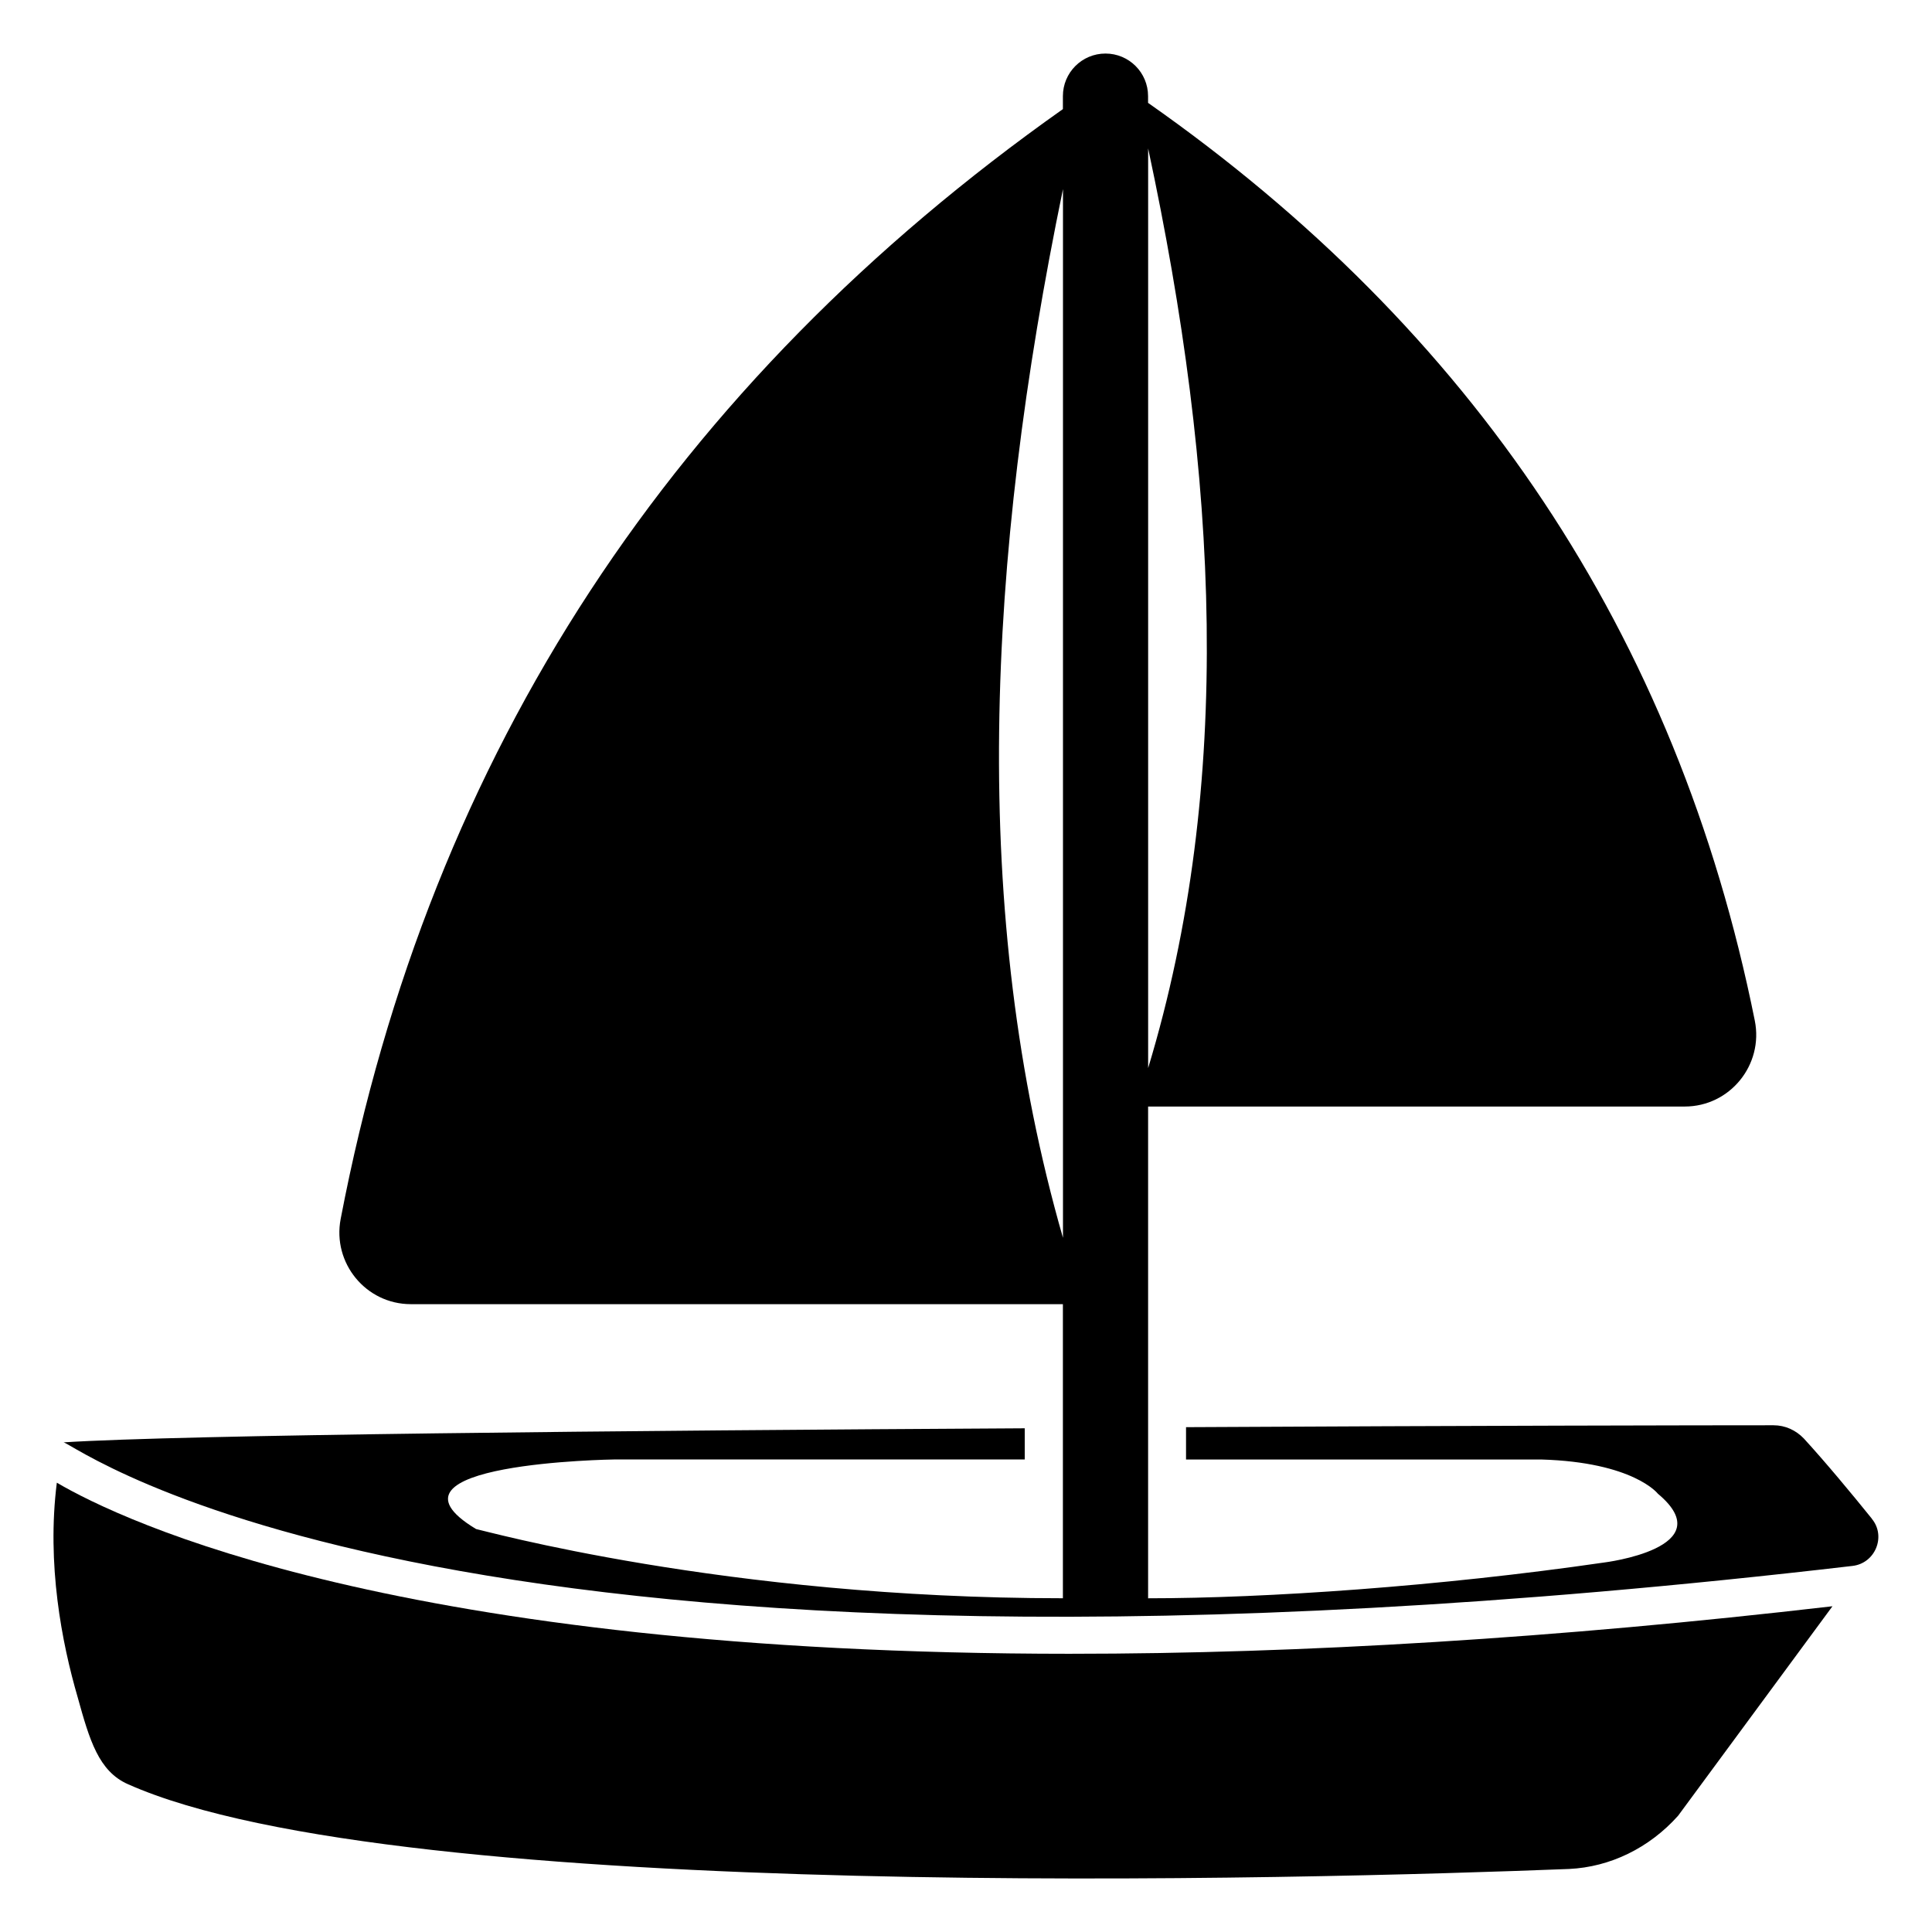
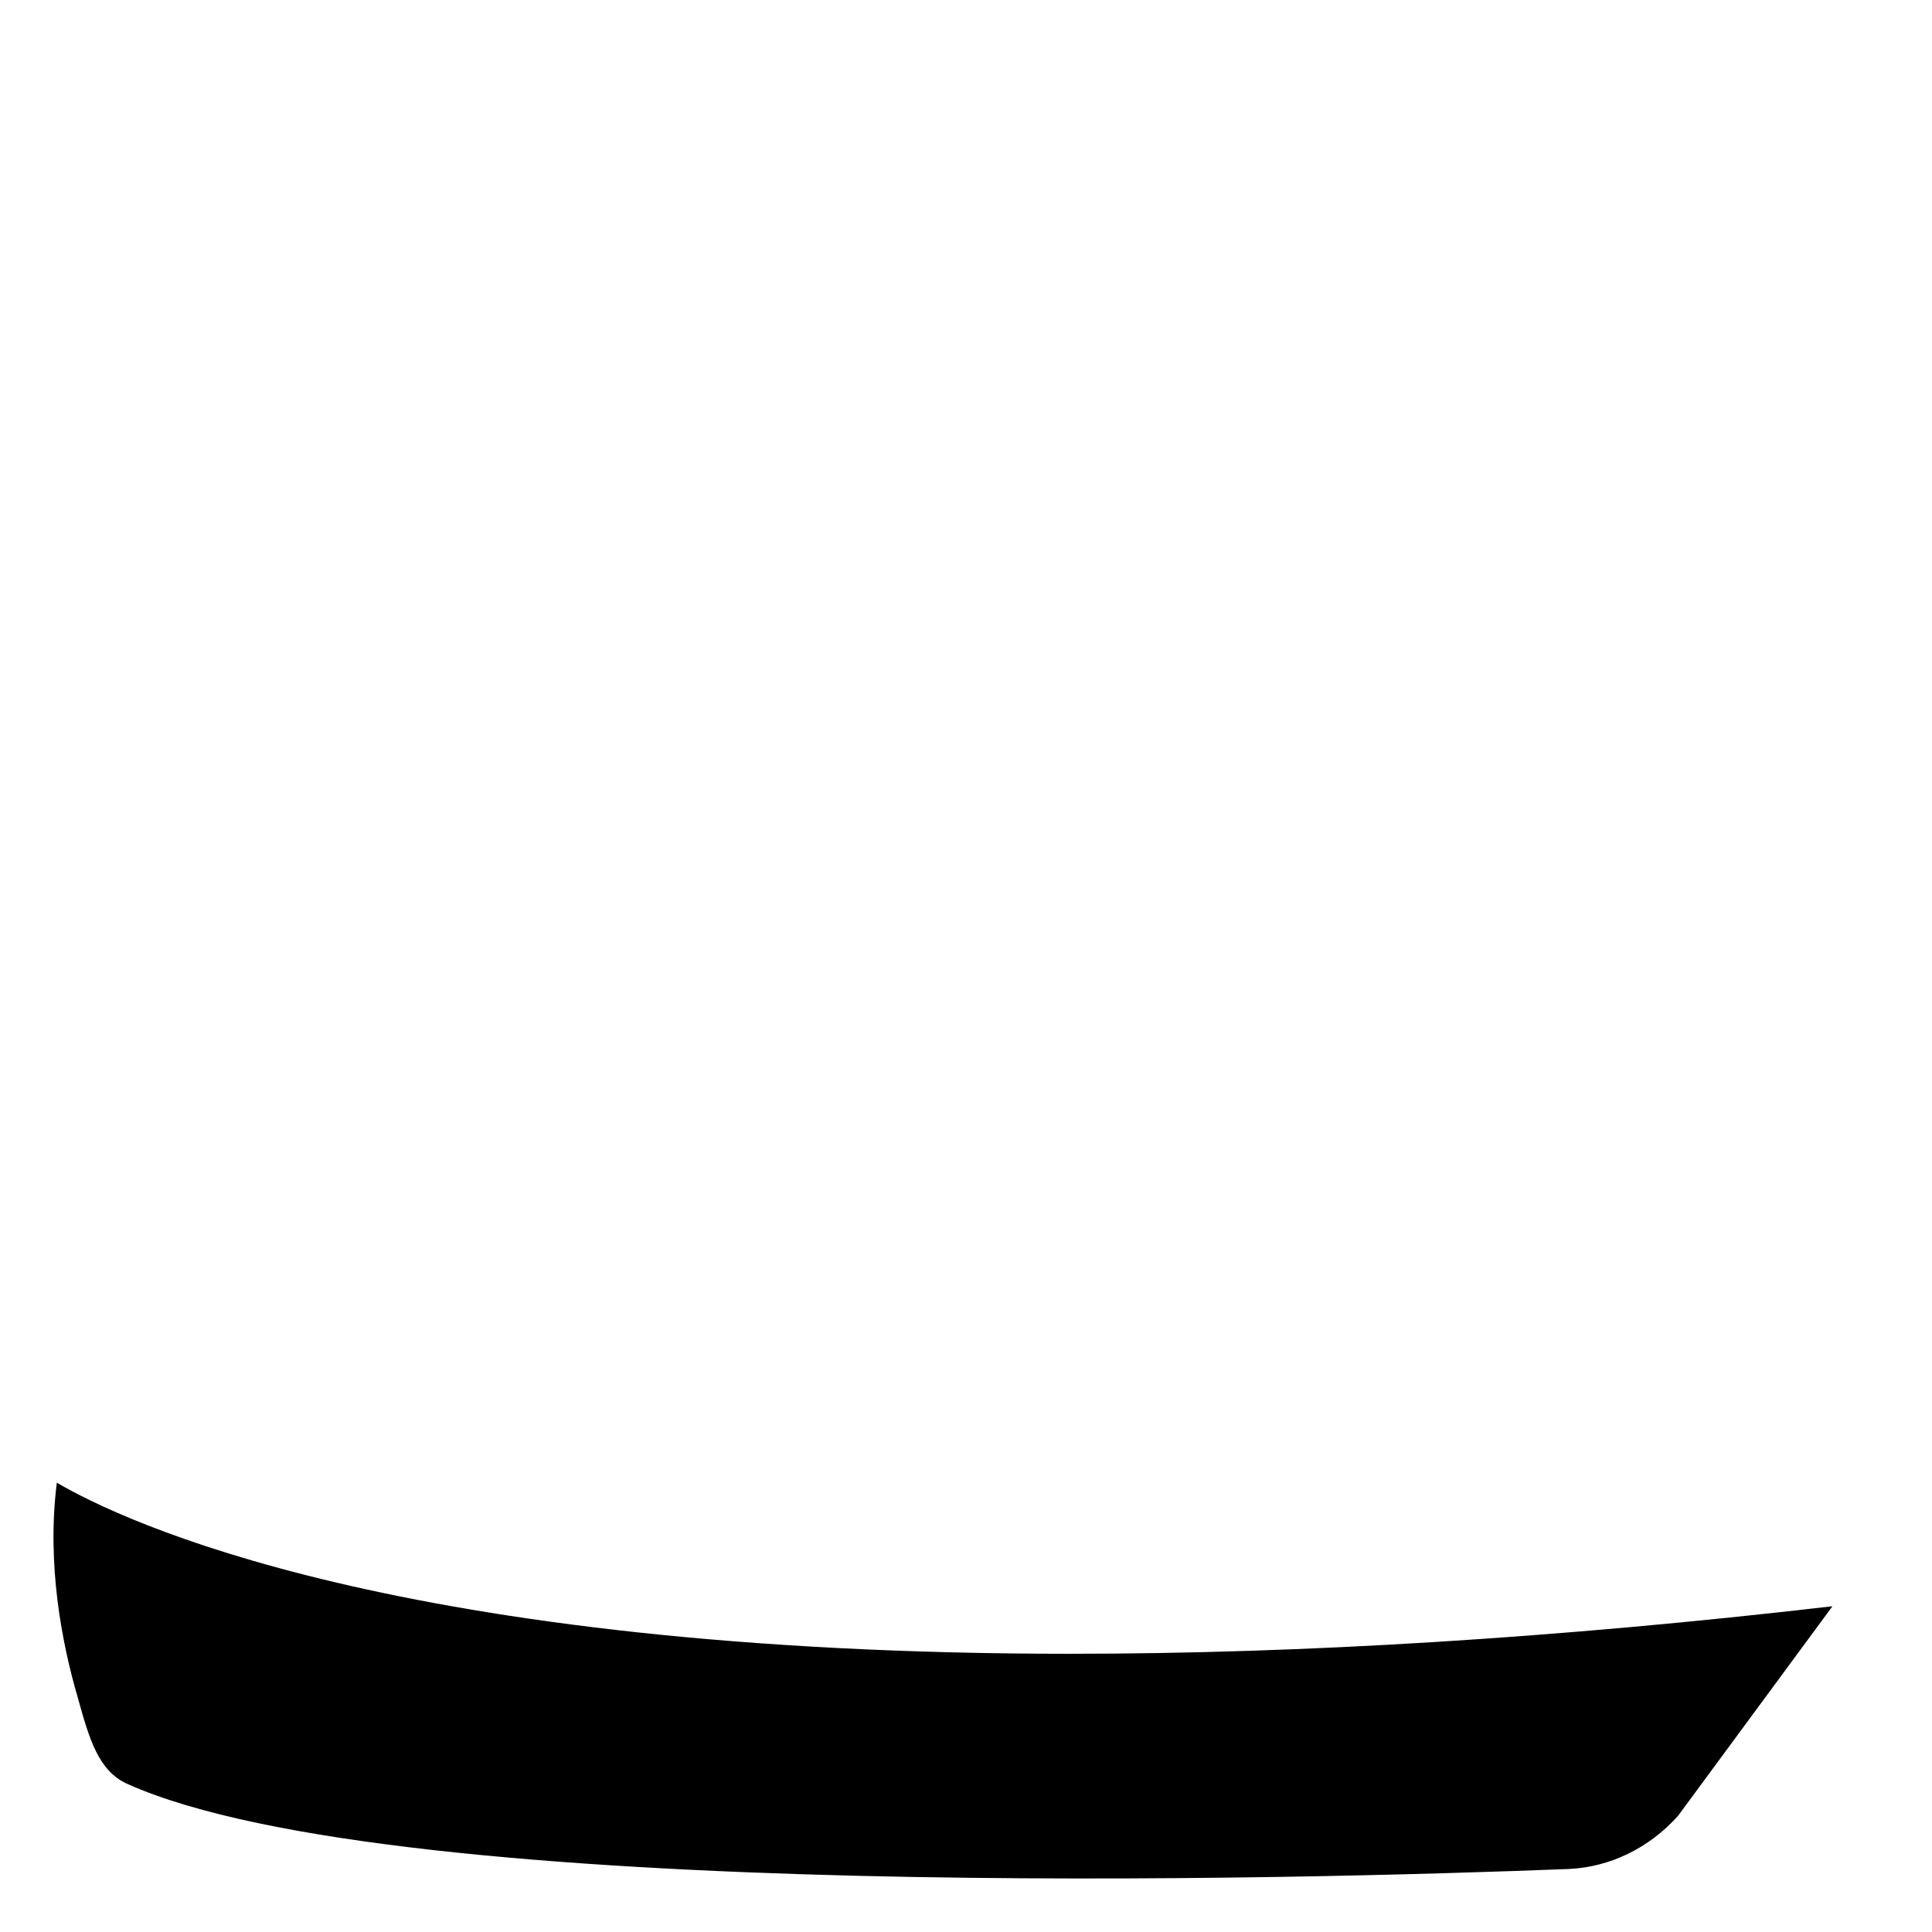
<svg xmlns="http://www.w3.org/2000/svg" fill="#000000" width="800px" height="800px" version="1.1" viewBox="144 144 512 512">
  <g>
    <path d="m427.79 582.27c-178.15 0-251.6-35.266-268.73-45.344-2.719 21.562 1.309 42.422 5.543 56.93 3.125 11.285 5.543 19.547 13.301 22.973 72.145 32.145 315.18 25.09 381.89 22.469 10.883-0.504 21.262-5.543 28.918-14.105l40.91-55.52c-72.852 8.465-140.66 12.594-201.73 12.594 0 0.004 0 0.004-0.102 0.004z" />
-     <path d="m640.09 546.5c-5.441-6.75-12.395-15.113-18.035-21.262-2.117-2.215-4.938-3.527-8.062-3.527-17.332 0-81.012 0.102-155.68 0.504v8.566h94.113c24.484 0.707 30.934 9.07 30.934 9.07 17.23 14.41-14.309 18.238-14.309 18.238-43.52 6.328-89.586 9.473-120.79 9.473v-130.32h142.21c11.98 0 20.93-11.035 18.57-22.773-20.645-102.64-75.105-183.14-160.79-243.21v-1.785c0-6.238-5.047-11.285-11.285-11.285s-11.285 5.047-11.285 11.285v3.438c-102.71 72.578-167.58 169.91-191.4 294.12-2.238 11.688 6.691 22.582 18.59 22.582h172.81v77.938h-0.031c-89.508 0-154.28-18.199-155.48-18.34-29.121-17.531 36.578-18.438 36.578-18.438h108.82v-8.262c-107.31 0.605-223.29 1.715-254.73 3.727 3.055 0.312 100.91 76.316 474.09 32.746 6.043-0.691 8.965-7.844 5.137-12.48zm-191.82-363.16c18.59 86.676 22.781 168.46 0 243.71zm-22.57 10.77v277.93c-24.758-86.121-20.355-179.34 0-277.93z" />
  </g>
</svg>